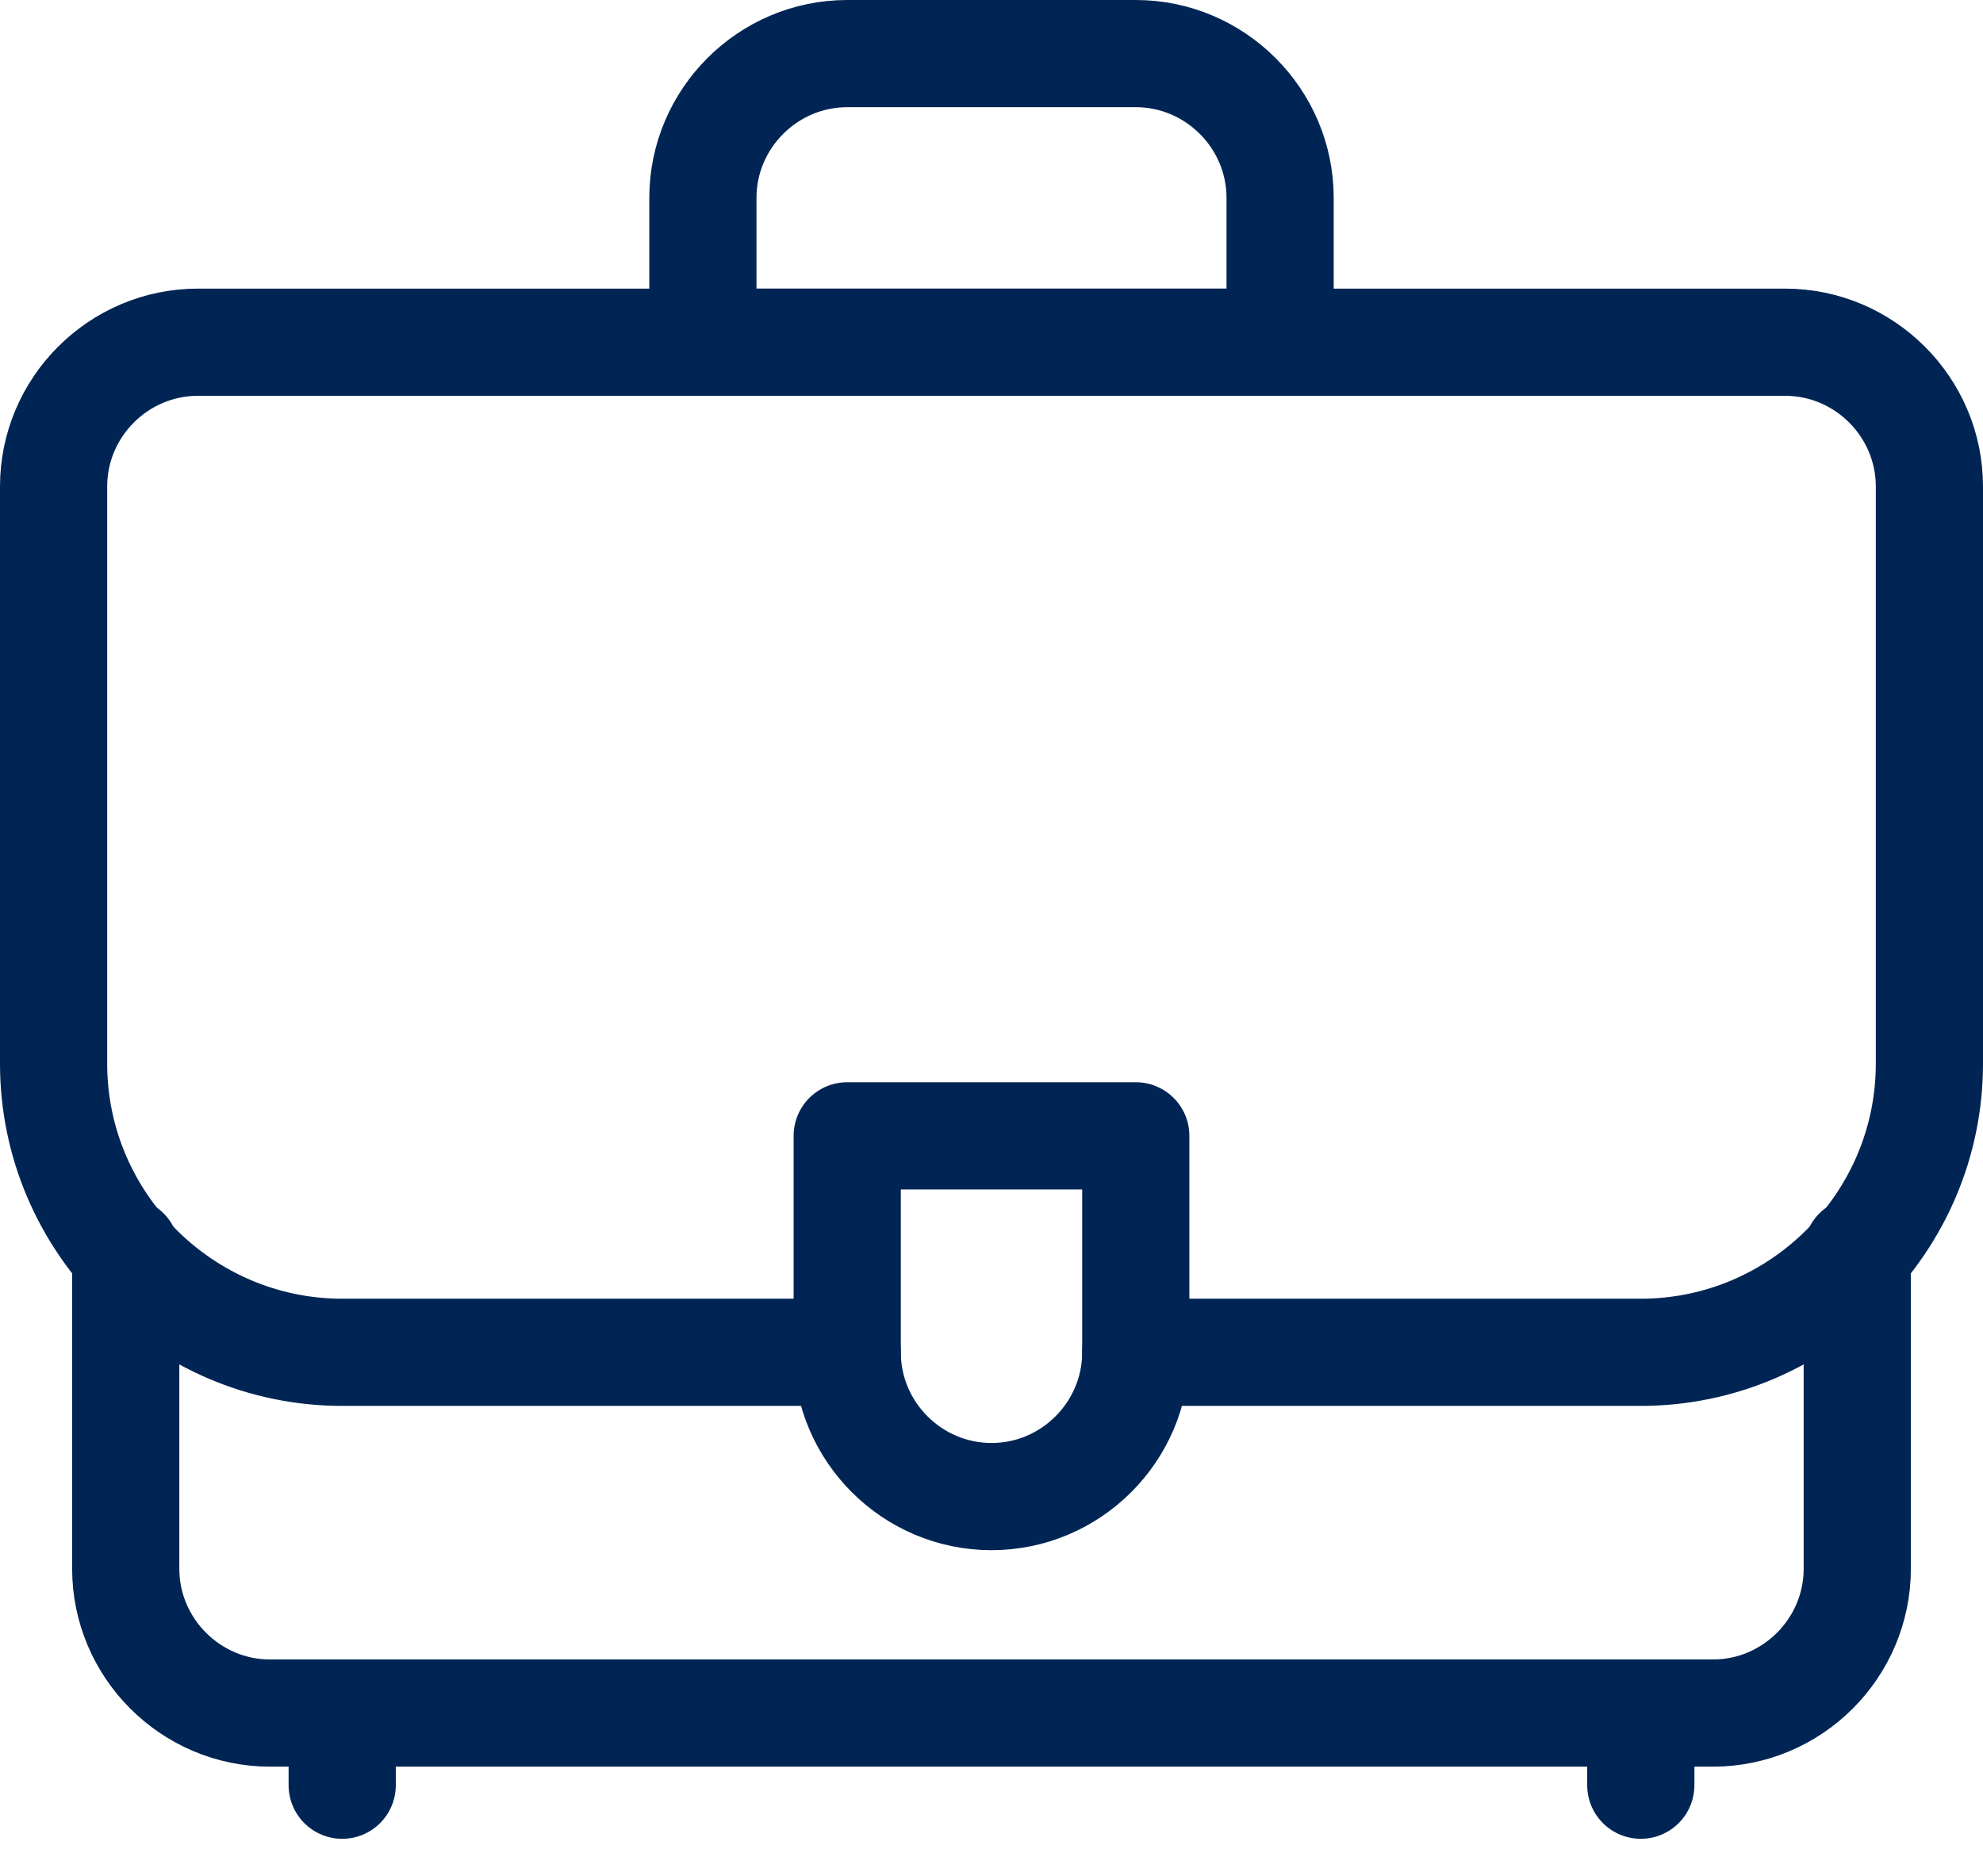
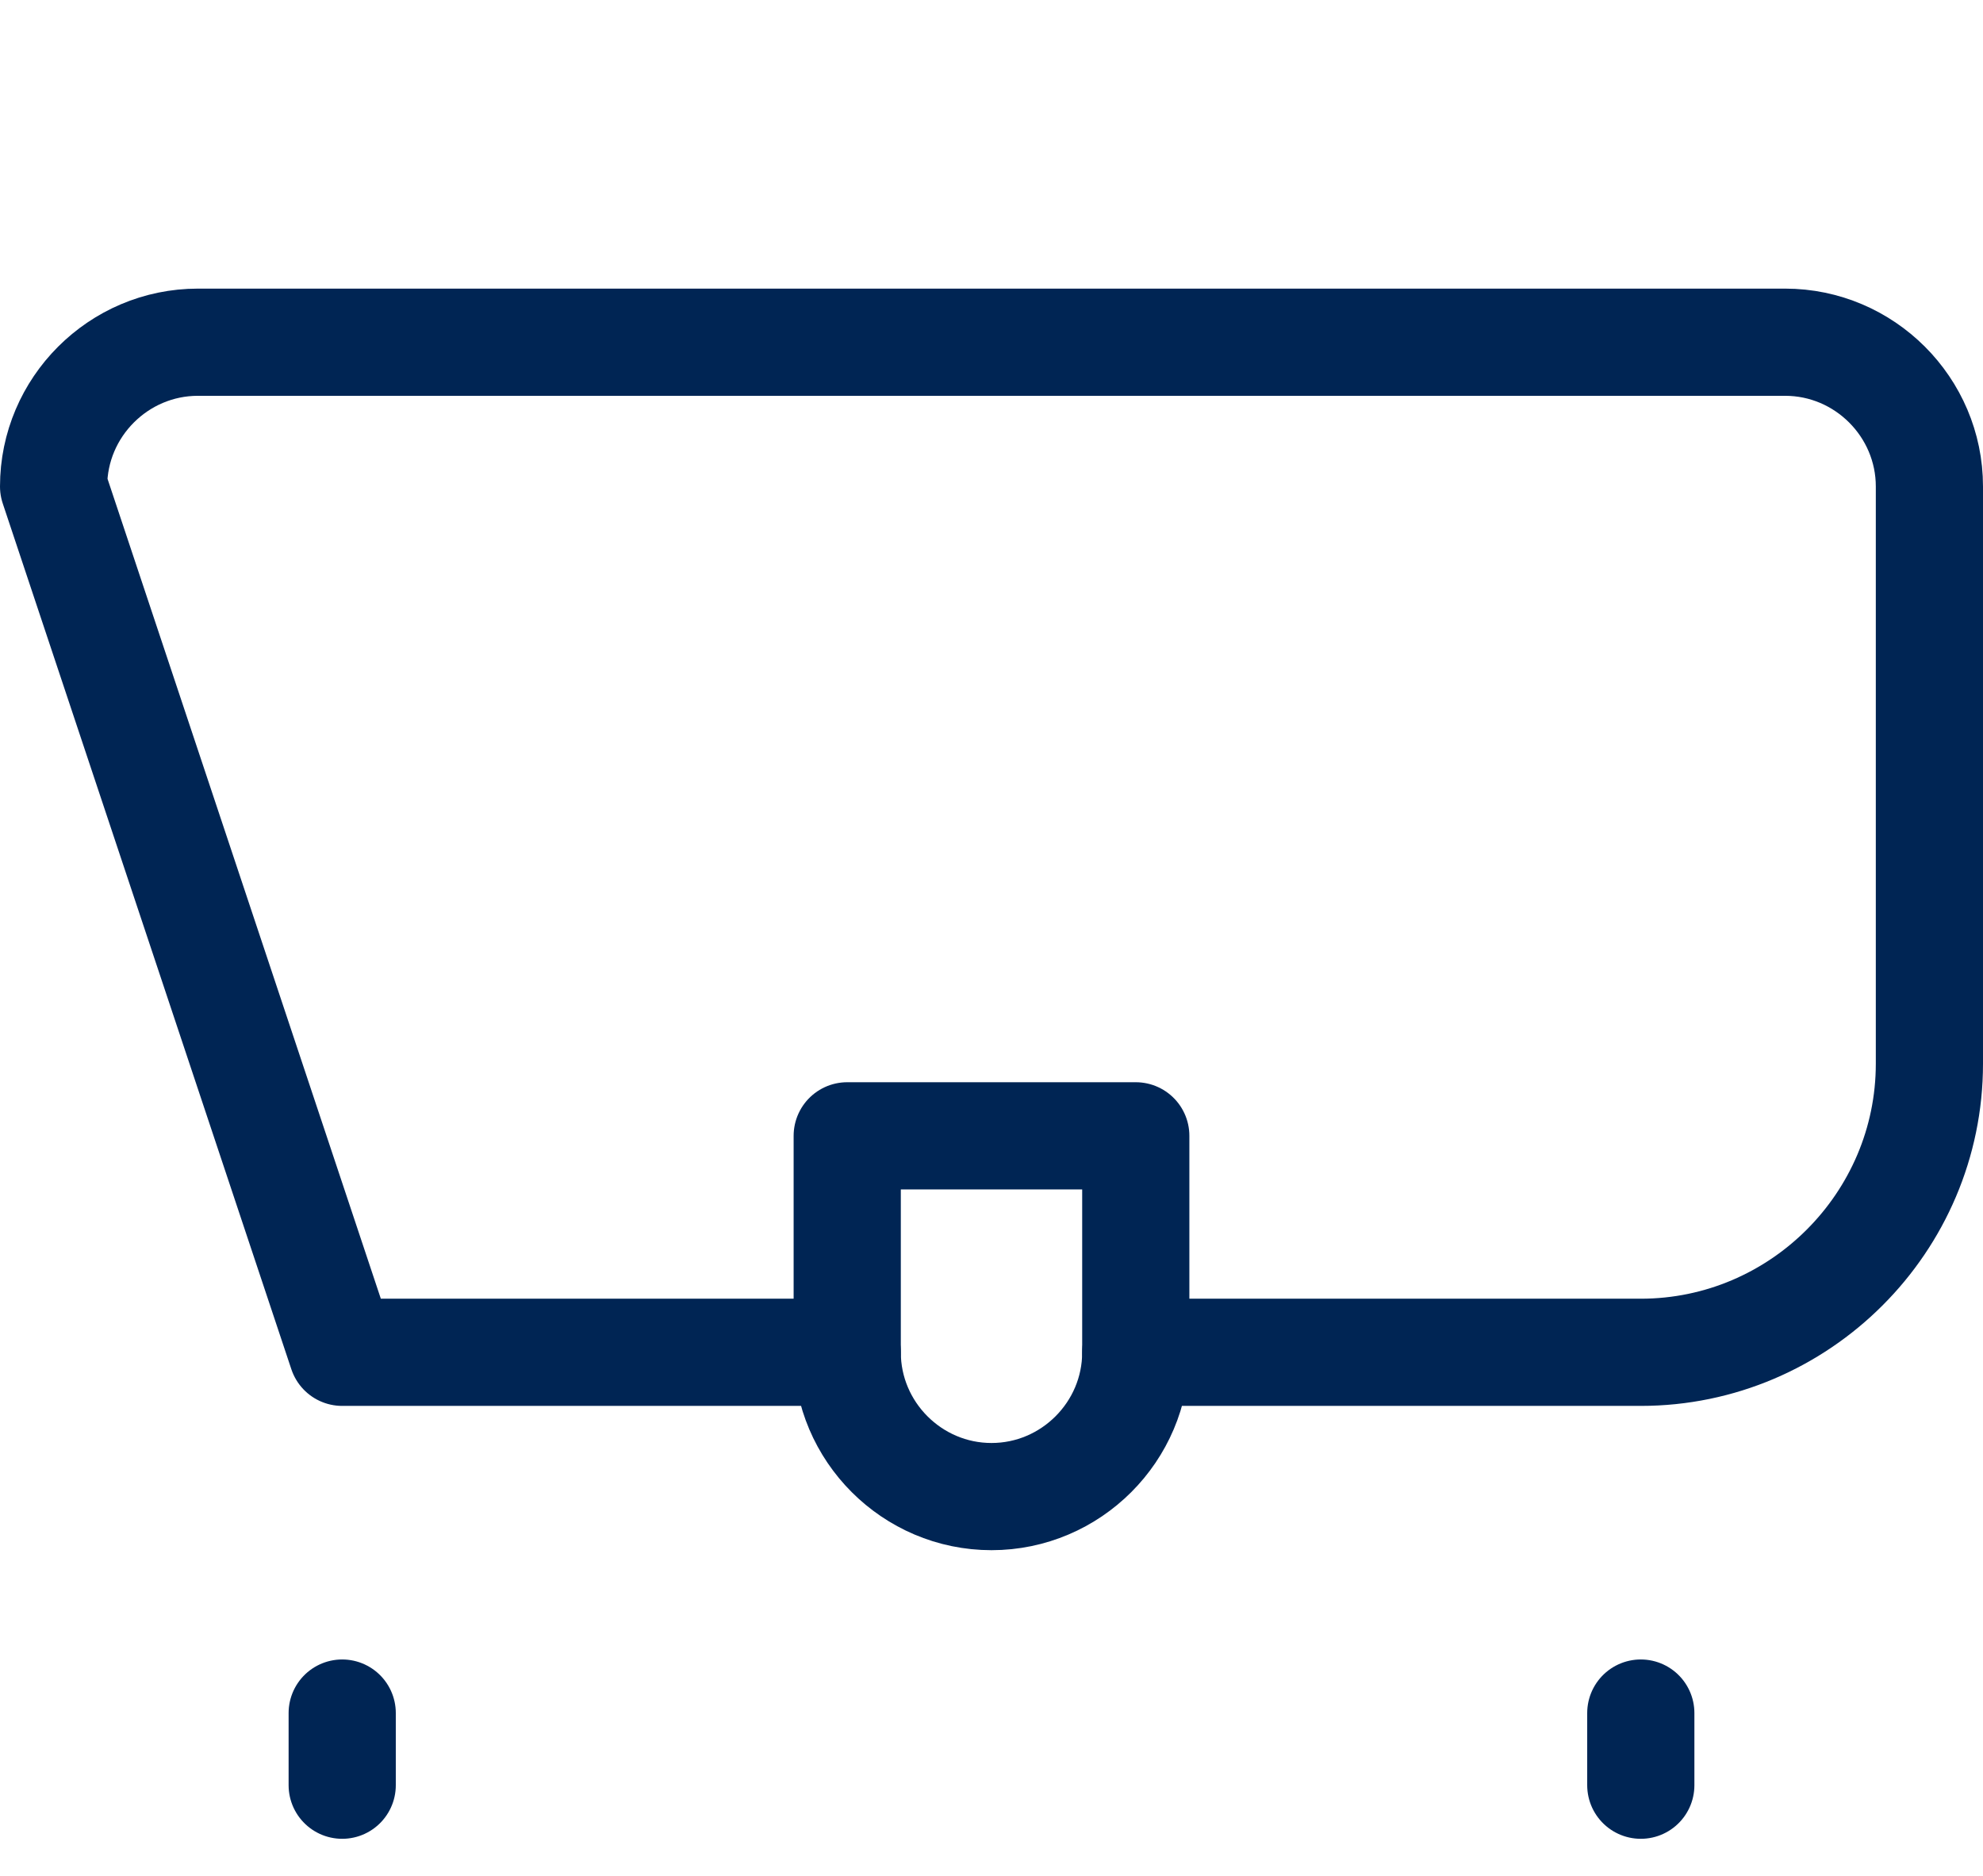
<svg xmlns="http://www.w3.org/2000/svg" width="37px" height="35px" viewBox="0 0 37 35" version="1.1">
  <defs>
    <filter id="filter_1">
      <feColorMatrix in="SourceGraphic" type="matrix" values="0 0 0 0 1 0 0 0 0 1 0 0 0 0 1 0 0 0 1 0" />
    </filter>
  </defs>
  <g id="briefcase-work-business-svgrepo-com" transform="translate(1 1)" filter="url(#filter_1)">
-     <path d="M33.654 22.346L33.654 28.269C33.654 29.75 32.442 30.962 30.962 30.962L4.038 30.962C2.558 30.962 1.346 29.75 1.346 28.269L1.346 22.346" id="Path" fill="none" fill-rule="evenodd" stroke="#002554" stroke-width="2" stroke-linecap="round" stroke-linejoin="round" />
    <path d="M17.5 26.923L17.5 26.923C16.019 26.923 14.808 25.712 14.808 24.231L14.808 20.192L20.192 20.192L20.192 24.231C20.192 25.712 18.981 26.923 17.5 26.923Z" id="Path" fill="none" fill-rule="evenodd" stroke="#002554" stroke-width="2" stroke-linecap="round" stroke-linejoin="round" />
-     <path d="M14.808 24.231L5.385 24.231C2.423 24.231 0 21.808 0 18.846L0 8.077C0 6.596 1.212 5.385 2.692 5.385L32.308 5.385C33.788 5.385 35 6.596 35 8.077L35 18.846C35 21.808 32.577 24.231 29.615 24.231L20.192 24.231" id="Path" fill="none" fill-rule="evenodd" stroke="#002554" stroke-width="2" stroke-linecap="round" stroke-linejoin="round" />
-     <path d="M22.885 5.385L12.115 5.385L12.115 2.692C12.115 1.212 13.327 0 14.808 0L20.192 0C21.673 0 22.885 1.212 22.885 2.692L22.885 5.385Z" id="Path" fill="none" fill-rule="evenodd" stroke="#002554" stroke-width="2" stroke-linecap="round" stroke-linejoin="round" />
+     <path d="M14.808 24.231L5.385 24.231L0 8.077C0 6.596 1.212 5.385 2.692 5.385L32.308 5.385C33.788 5.385 35 6.596 35 8.077L35 18.846C35 21.808 32.577 24.231 29.615 24.231L20.192 24.231" id="Path" fill="none" fill-rule="evenodd" stroke="#002554" stroke-width="2" stroke-linecap="round" stroke-linejoin="round" />
    <path d="M5.385 32.308L5.385 30.962" id="Path" fill="none" fill-rule="evenodd" stroke="#002554" stroke-width="2" stroke-linecap="round" stroke-linejoin="round" />
    <path d="M29.615 32.308L29.615 30.962" id="Path" fill="none" fill-rule="evenodd" stroke="#002554" stroke-width="2" stroke-linecap="round" stroke-linejoin="round" />
  </g>
</svg>